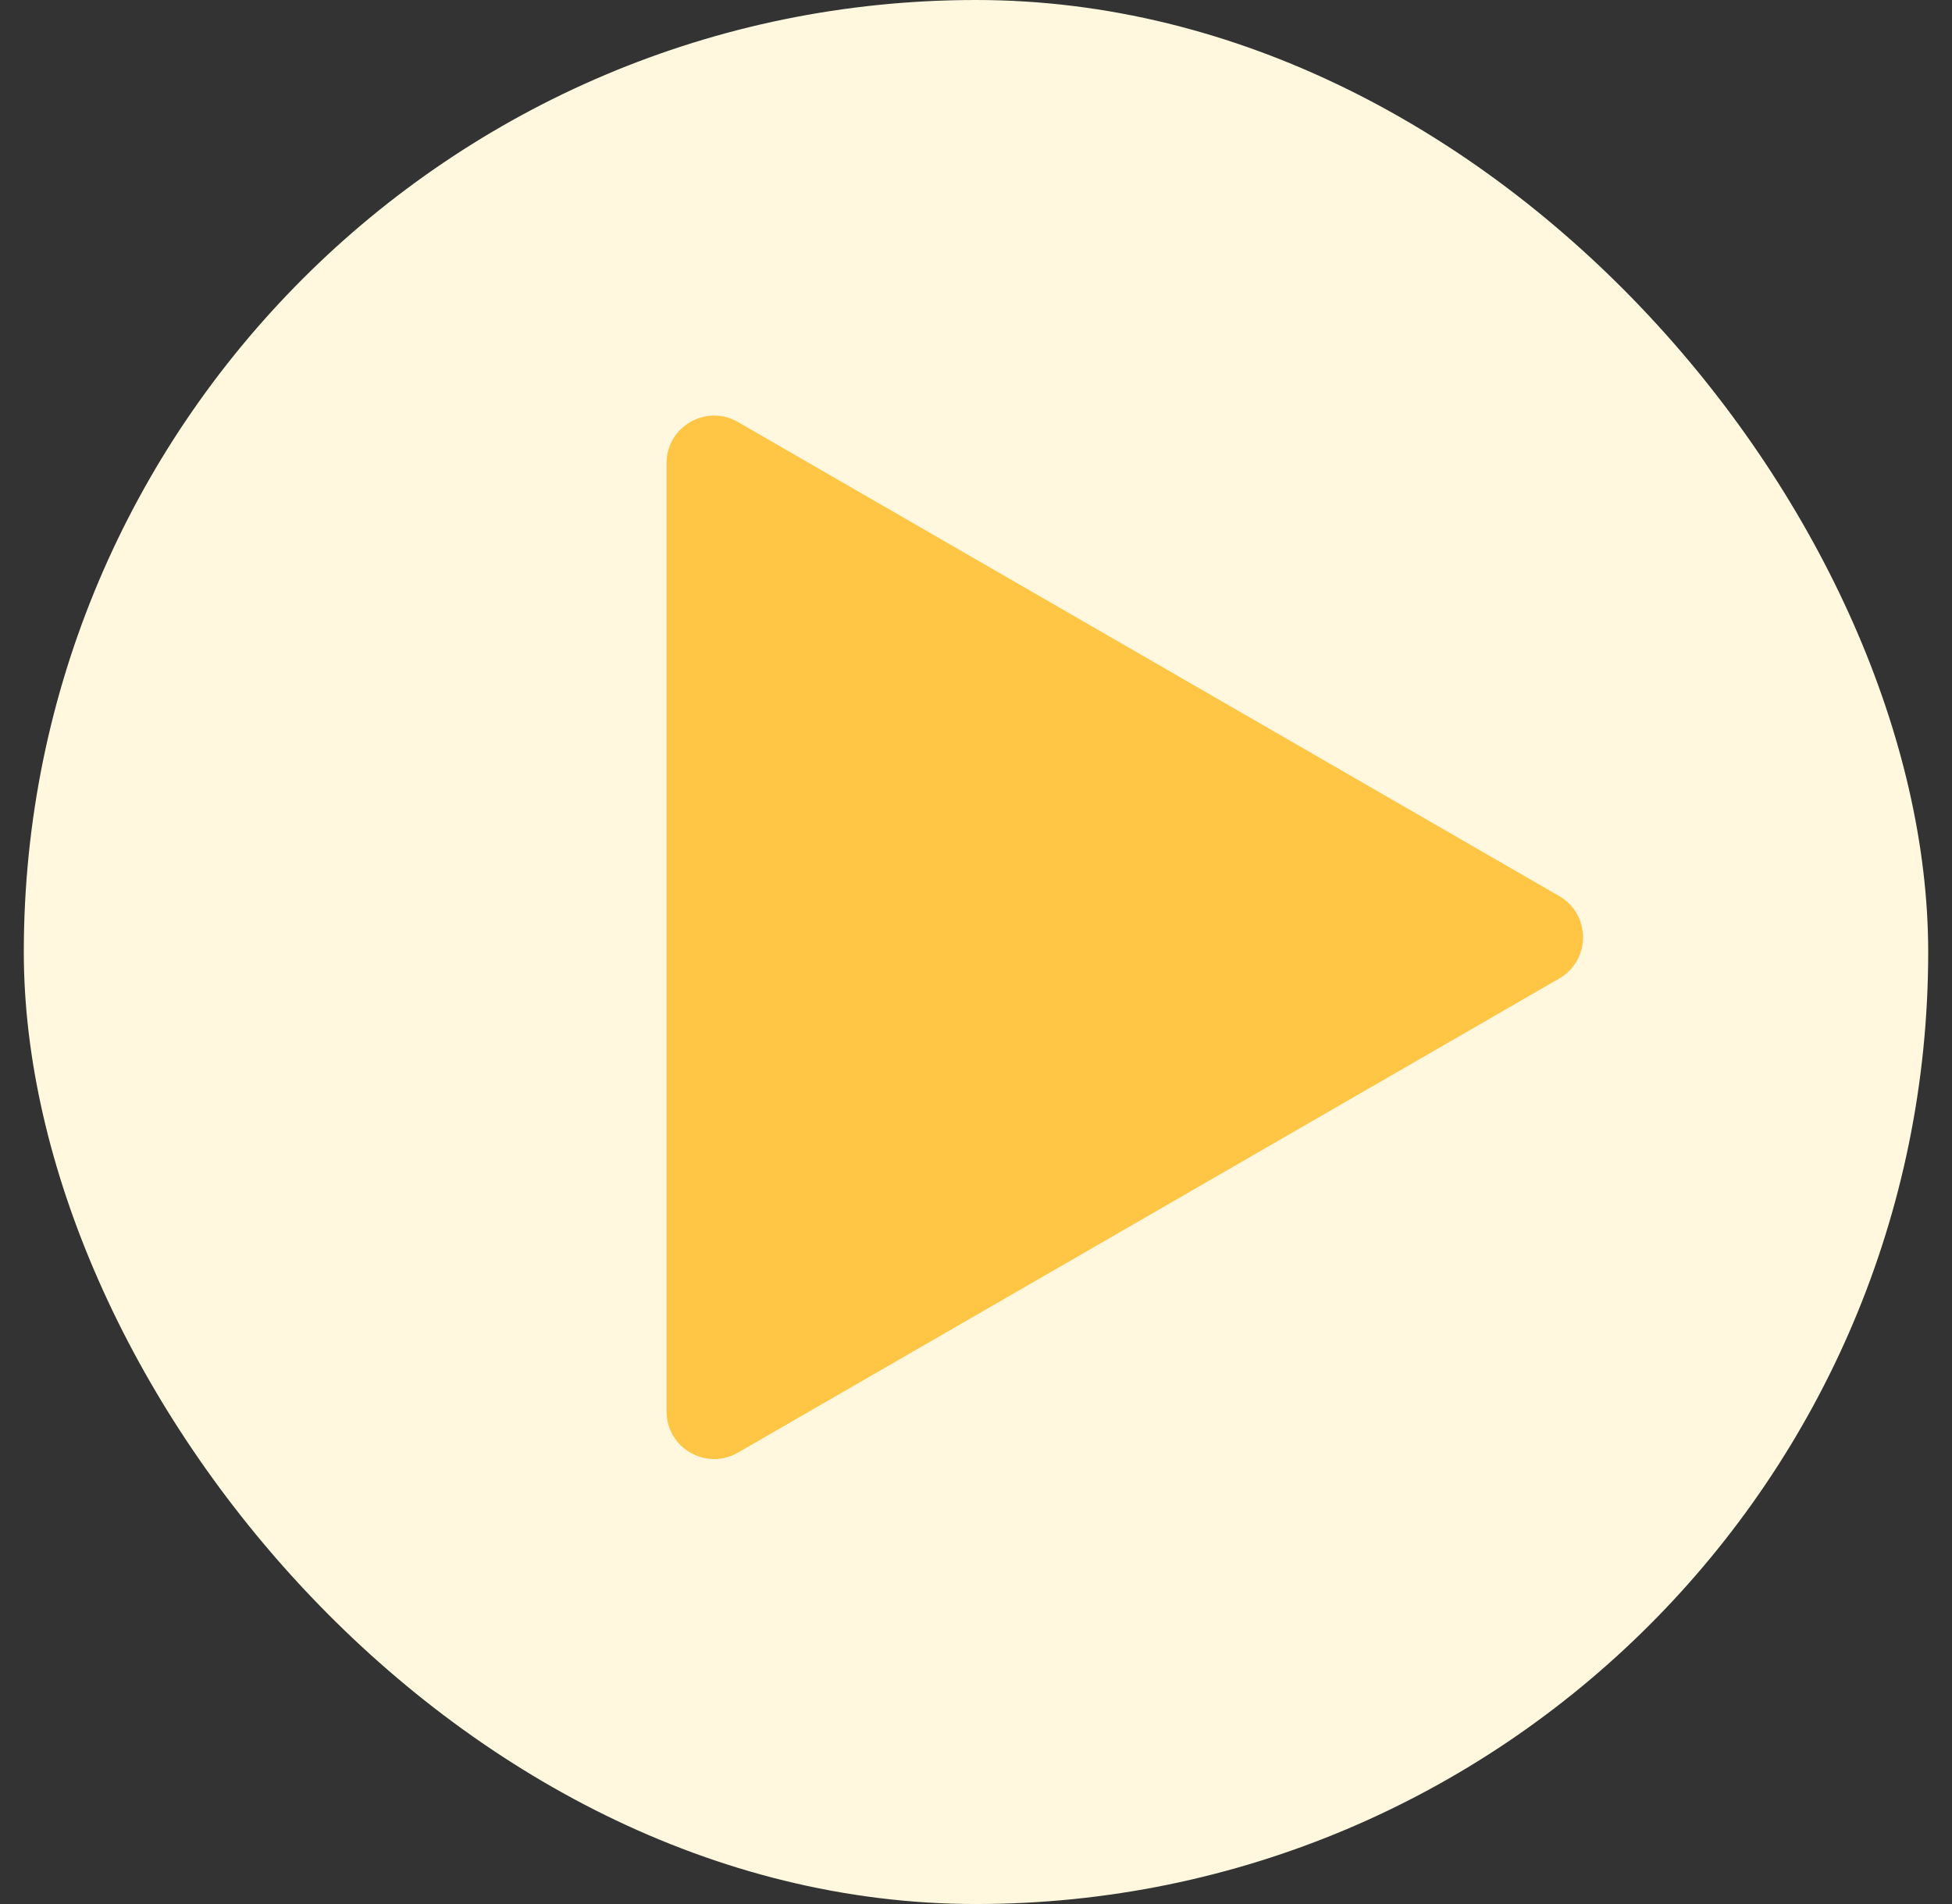
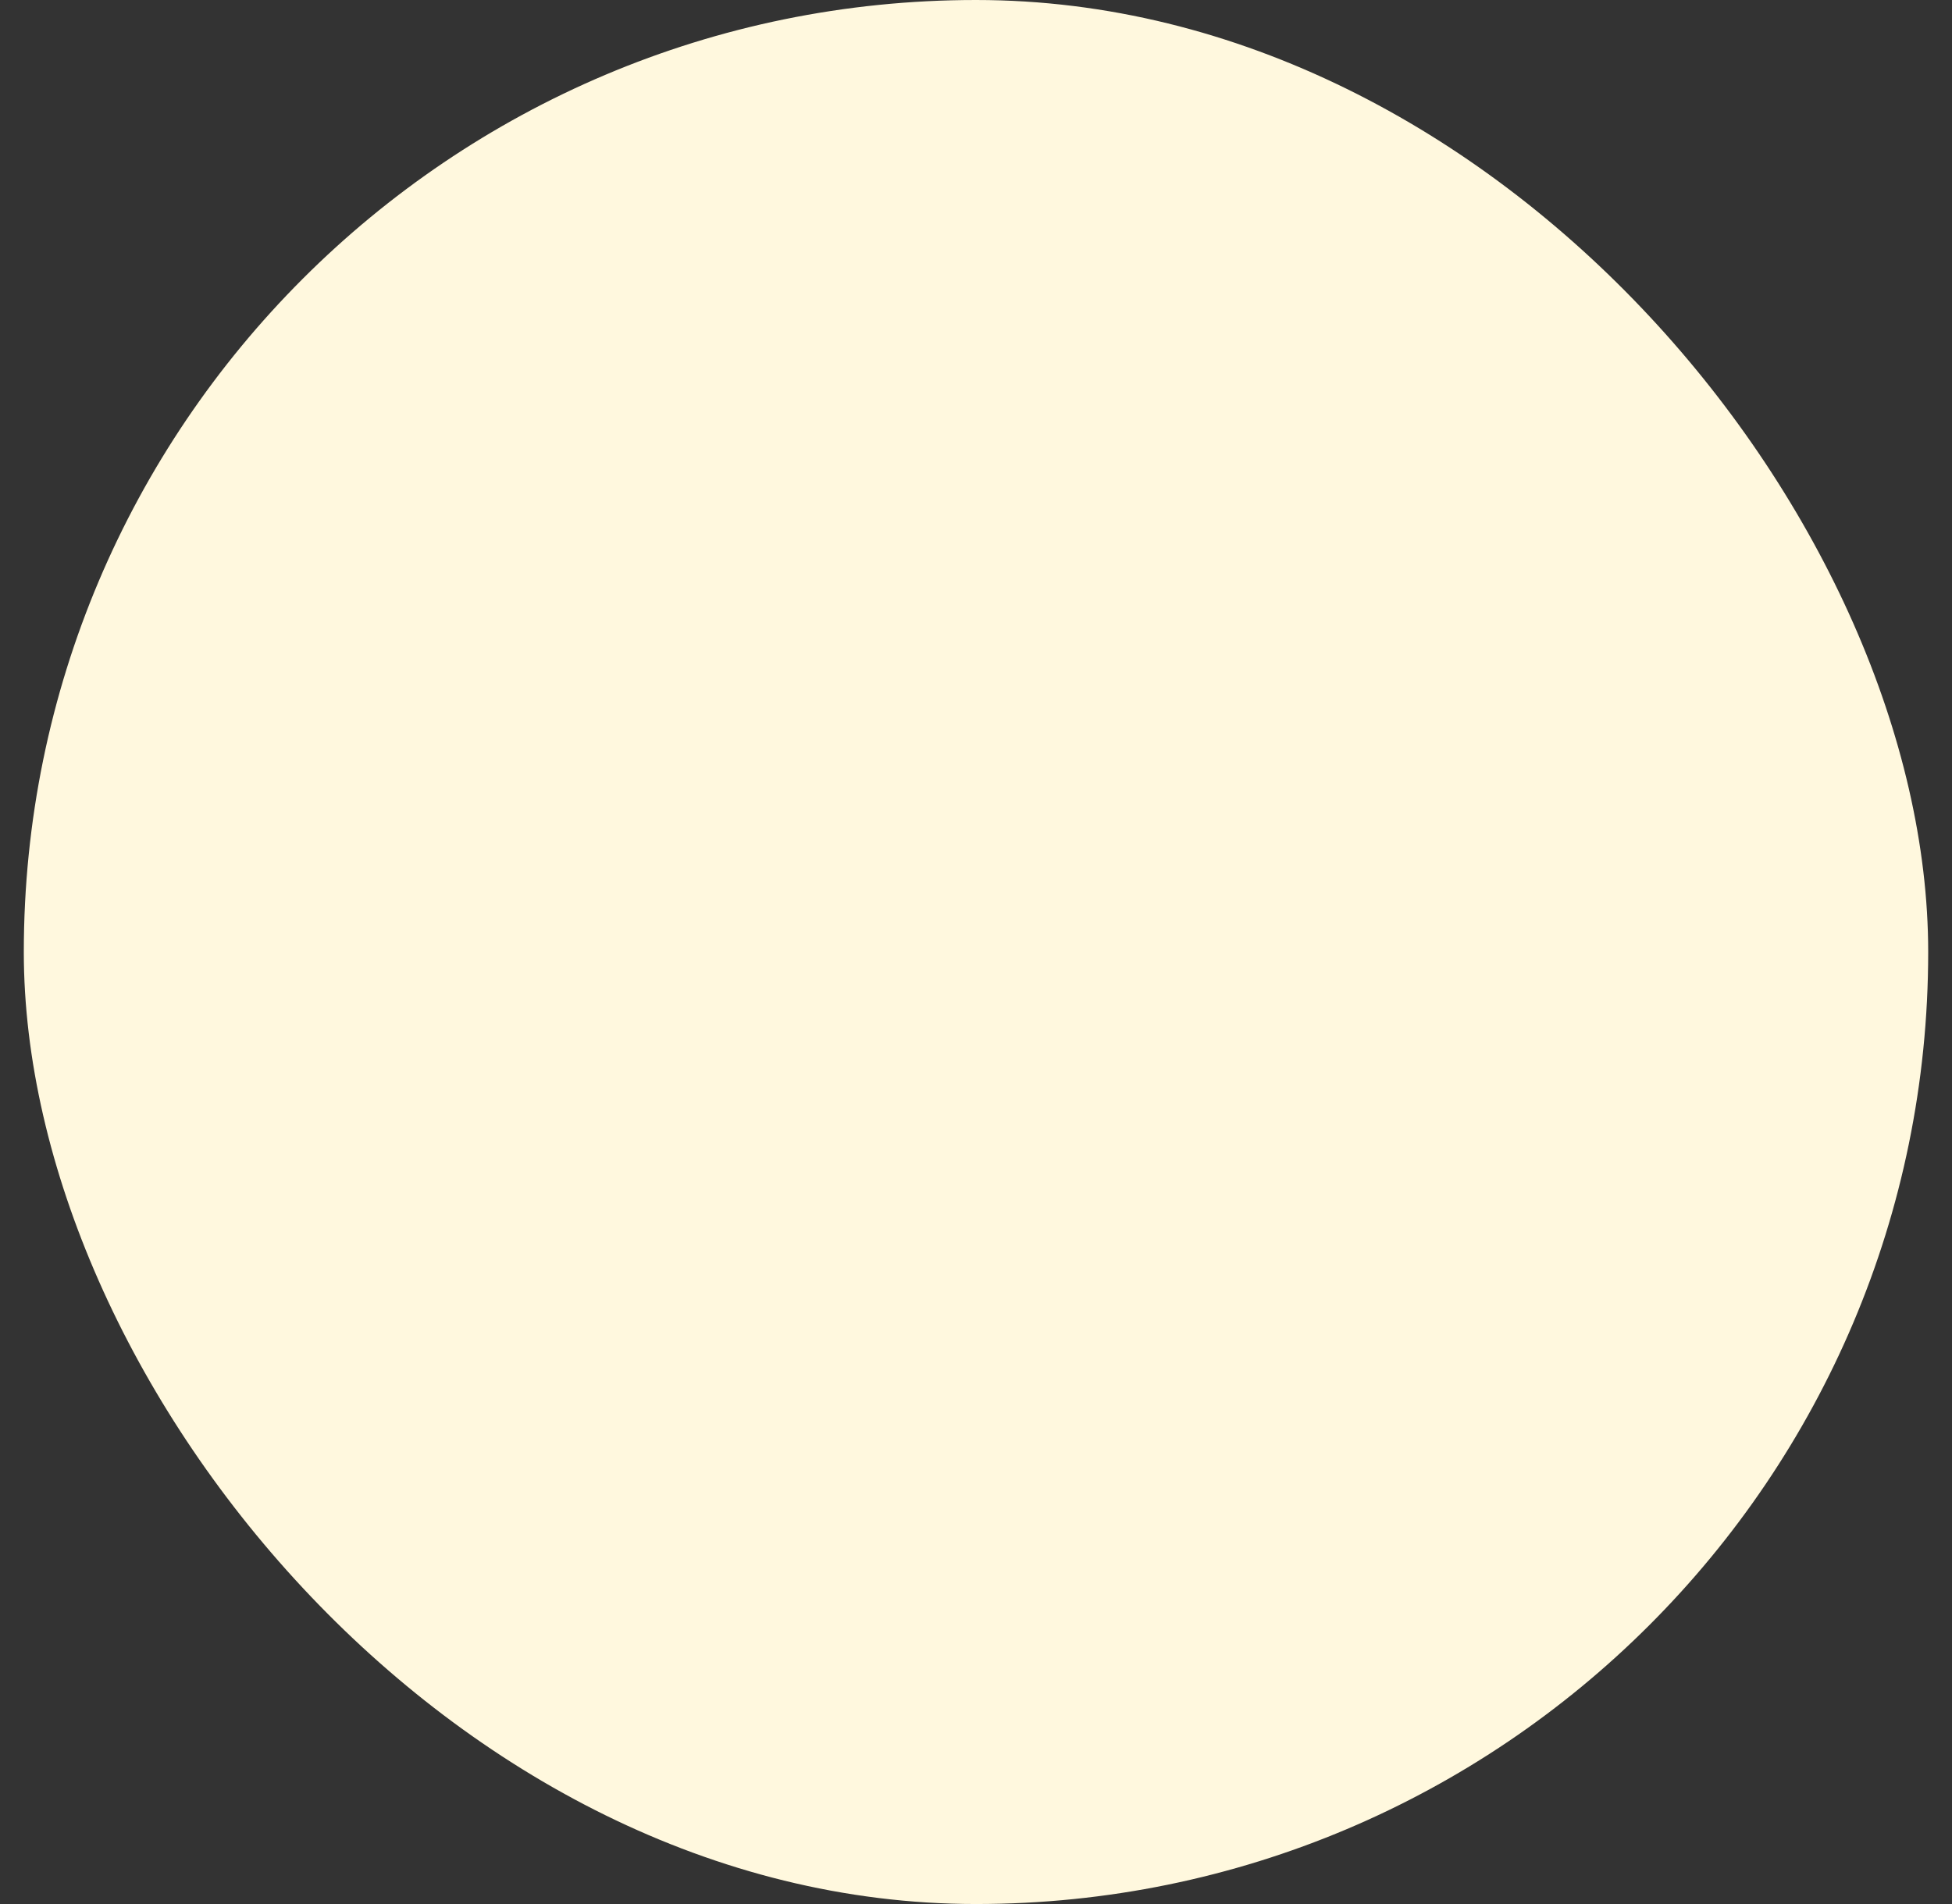
<svg xmlns="http://www.w3.org/2000/svg" width="41" height="40" viewBox="0 0 41 40" fill="none">
  <rect x="0" y="0" width="41" height="40" fill="#333333" stroke="none" />
  <rect x="0.5" width="40" height="40" rx="20" fill="#FFF8DE" />
-   <path d="M32.75 18.825C33.417 19.21 33.417 20.172 32.75 20.557L15.5 30.517C14.833 30.902 14 30.42 14 29.651L14 9.732C14 8.962 14.833 8.481 15.5 8.866L32.75 18.825Z" fill="#FFC645" />
</svg>